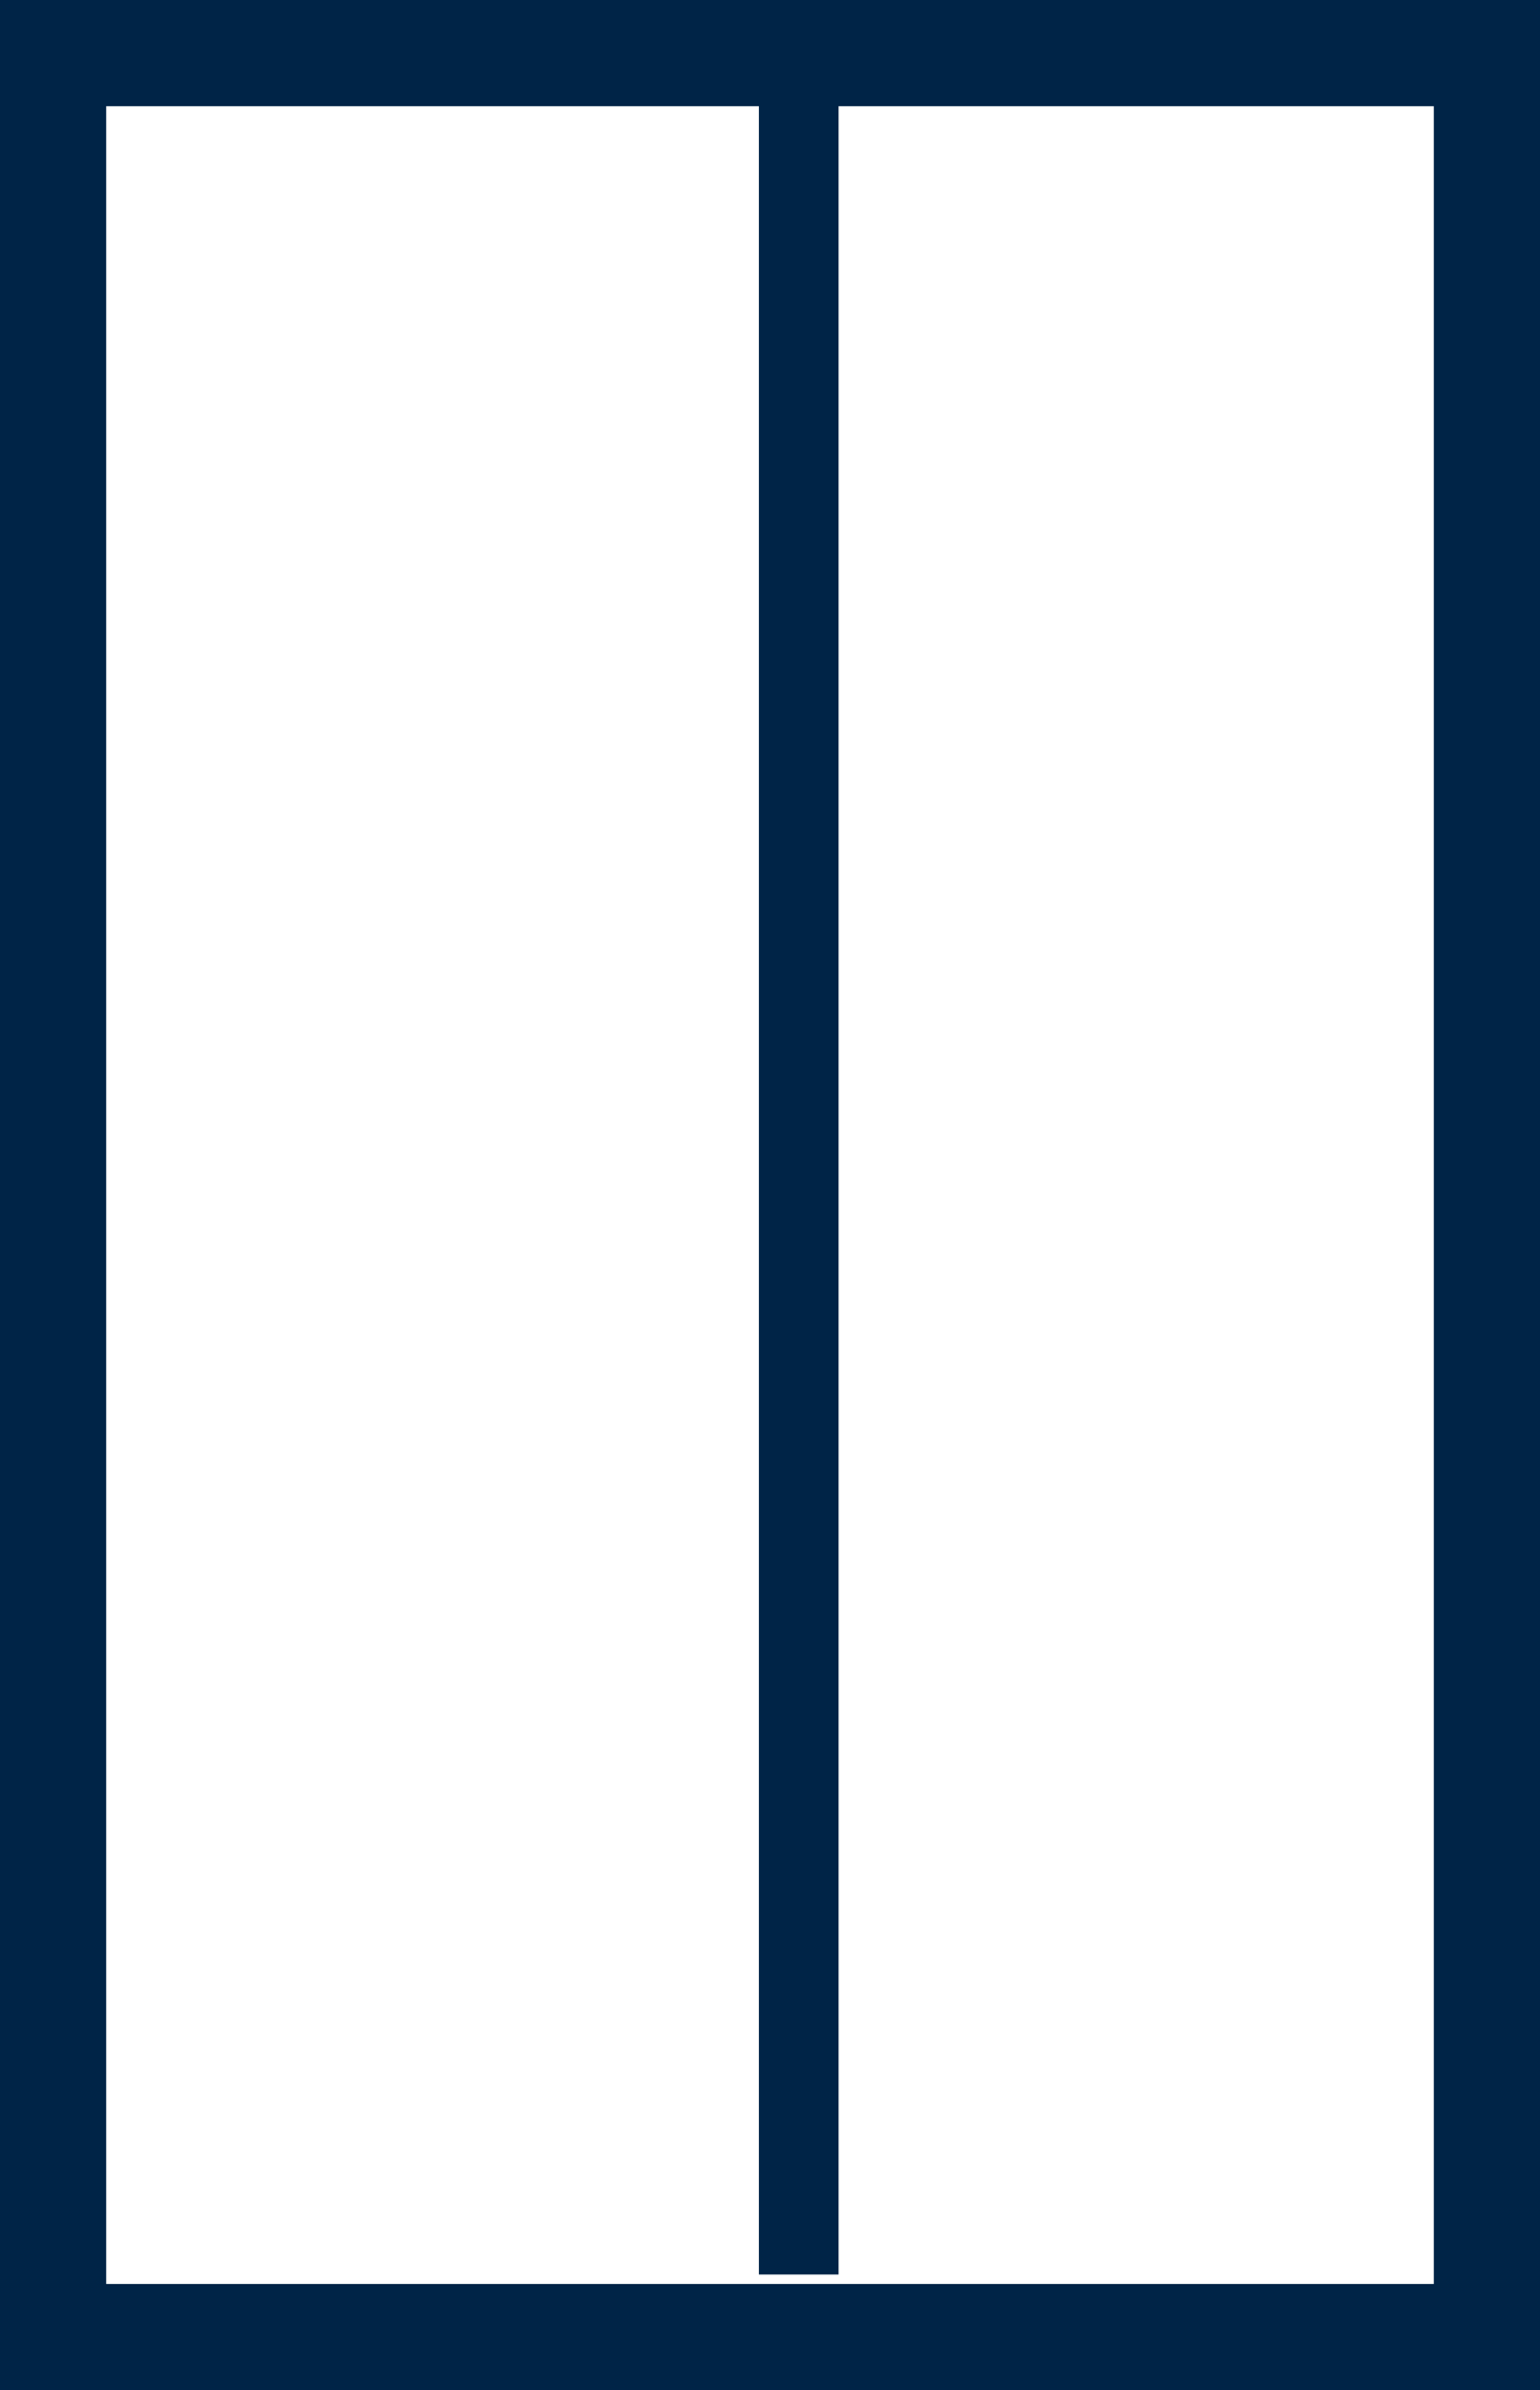
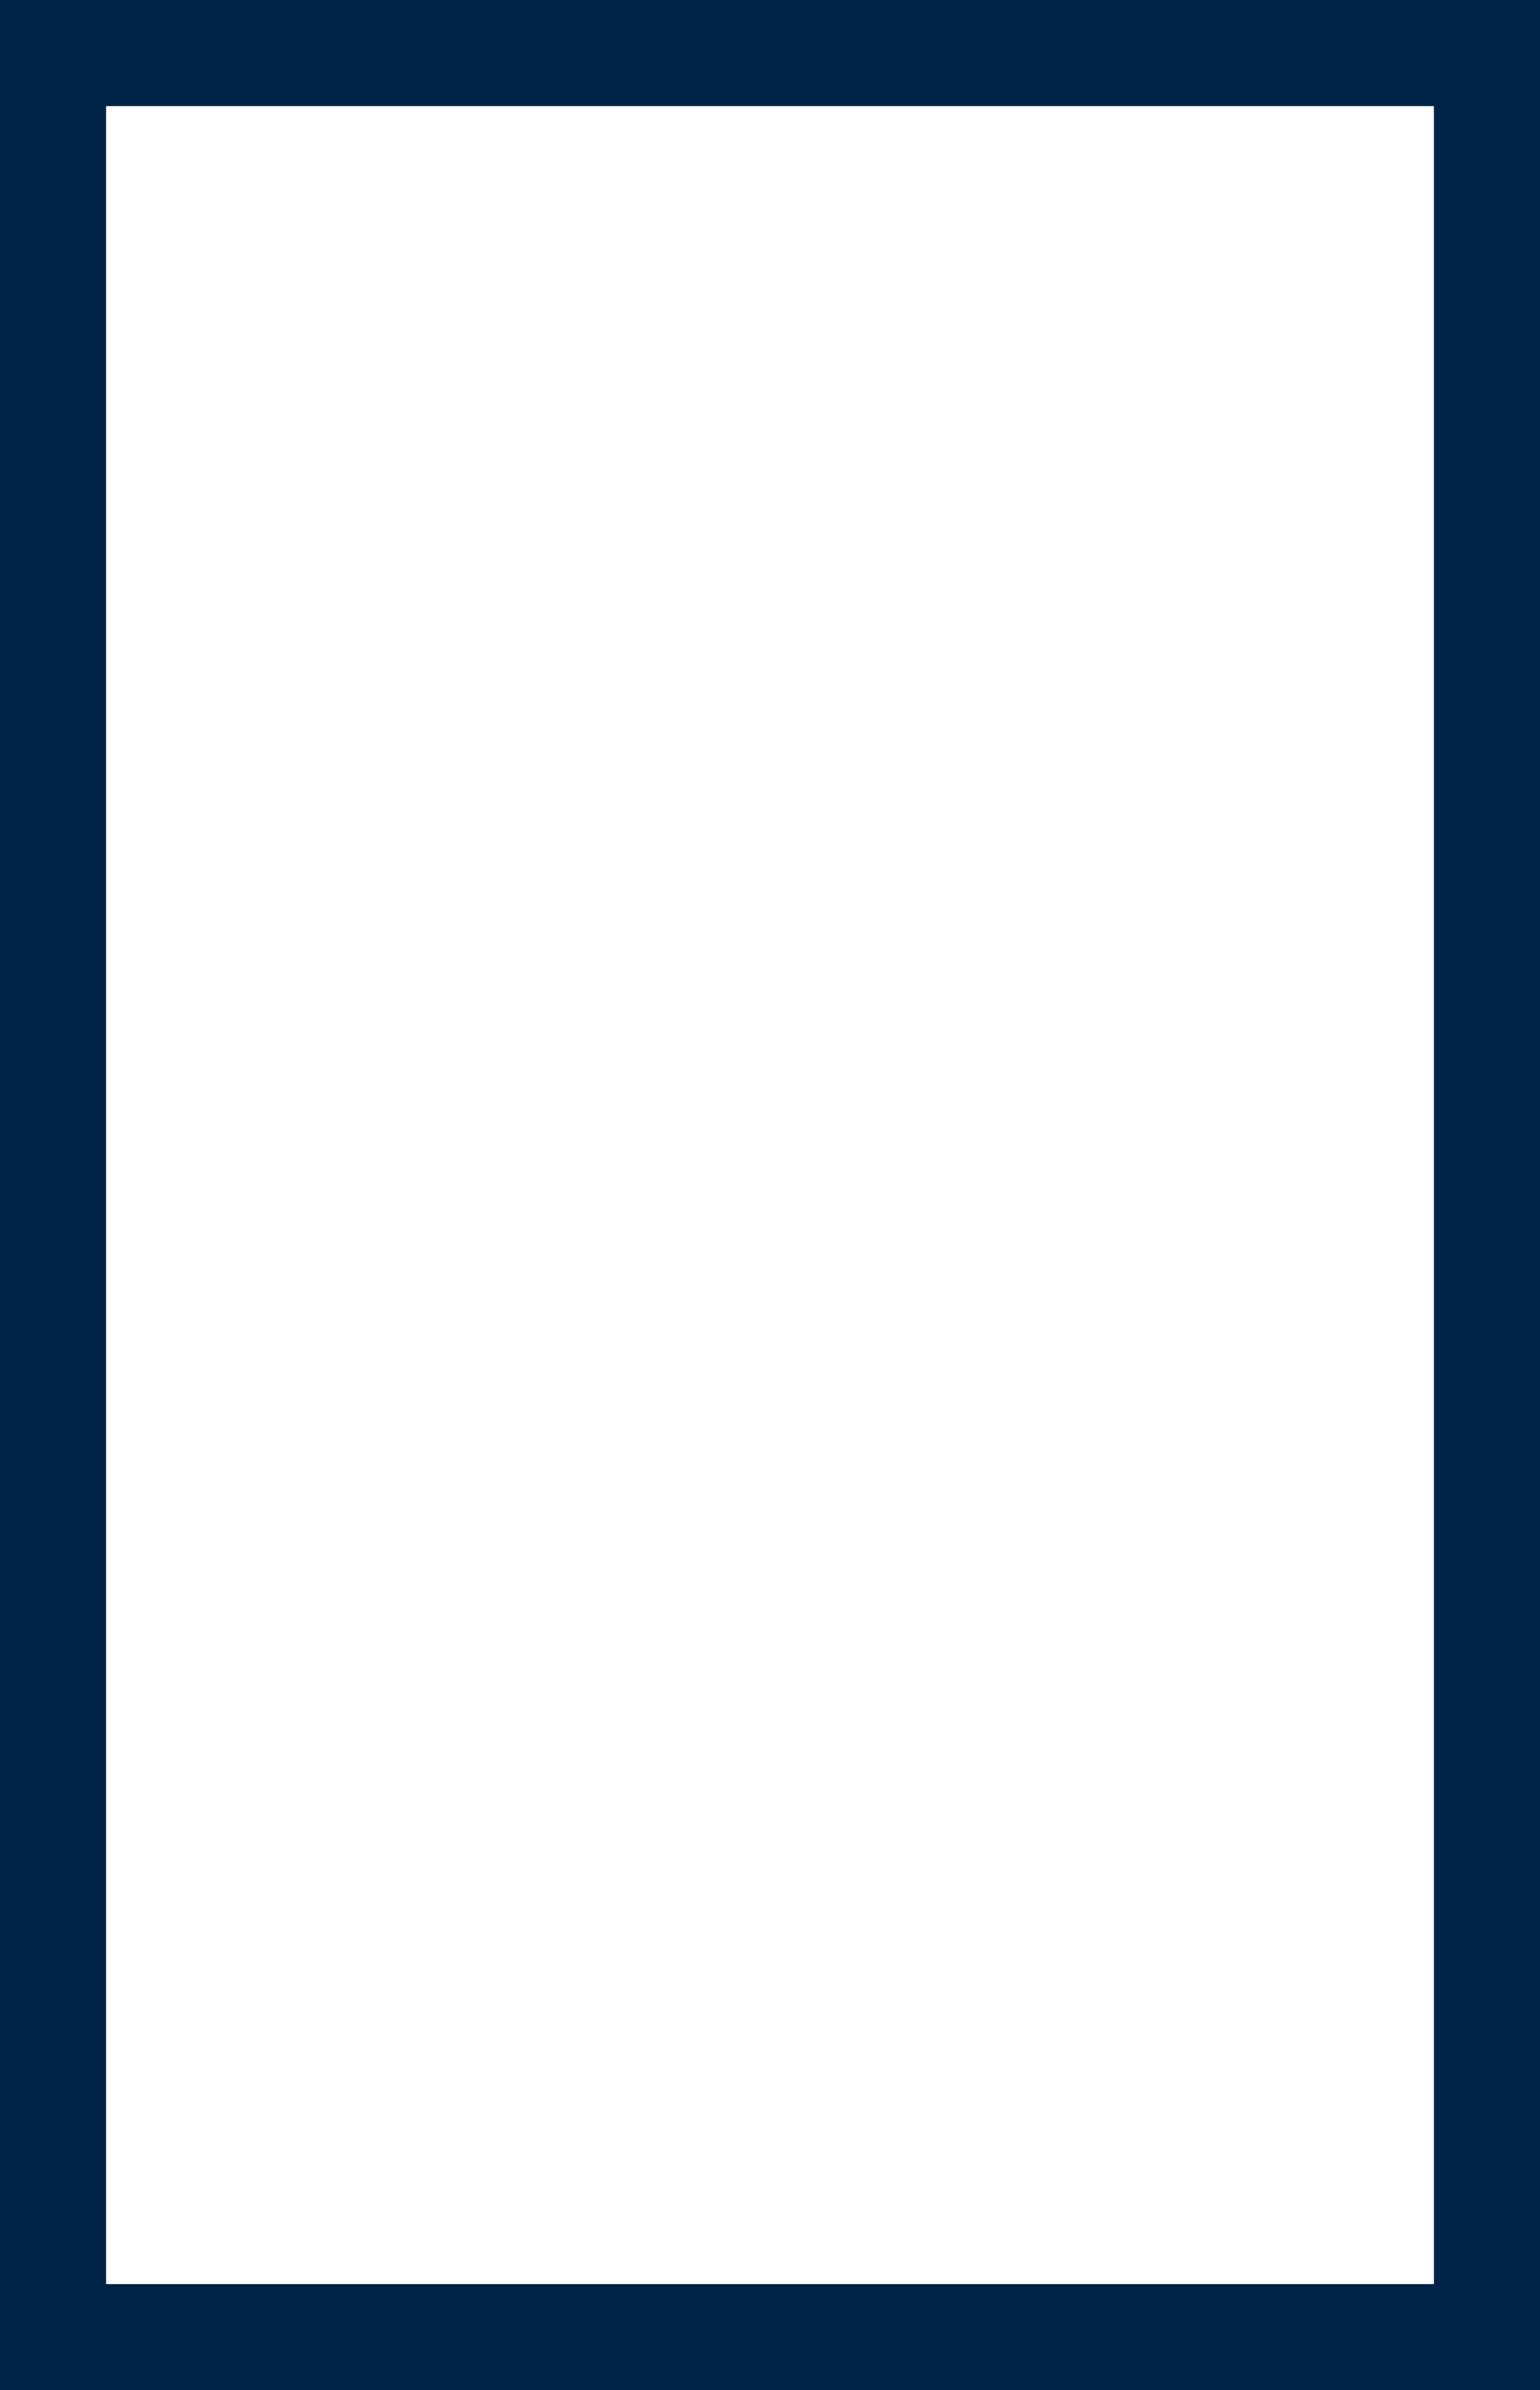
<svg xmlns="http://www.w3.org/2000/svg" width="29" height="45" viewBox="0 0 29 45" fill="none">
  <rect x="0" y="0" width="29" height="45" fill="#808080" stroke="none" />
  <rect x="1" y="1" width="27" height="43" fill="white" stroke="#002447" stroke-width="2" />
-   <line x1="15.041" y1="0.892" x2="15.041" y2="42.822" stroke="#002447" stroke-width="1.5" />
</svg>